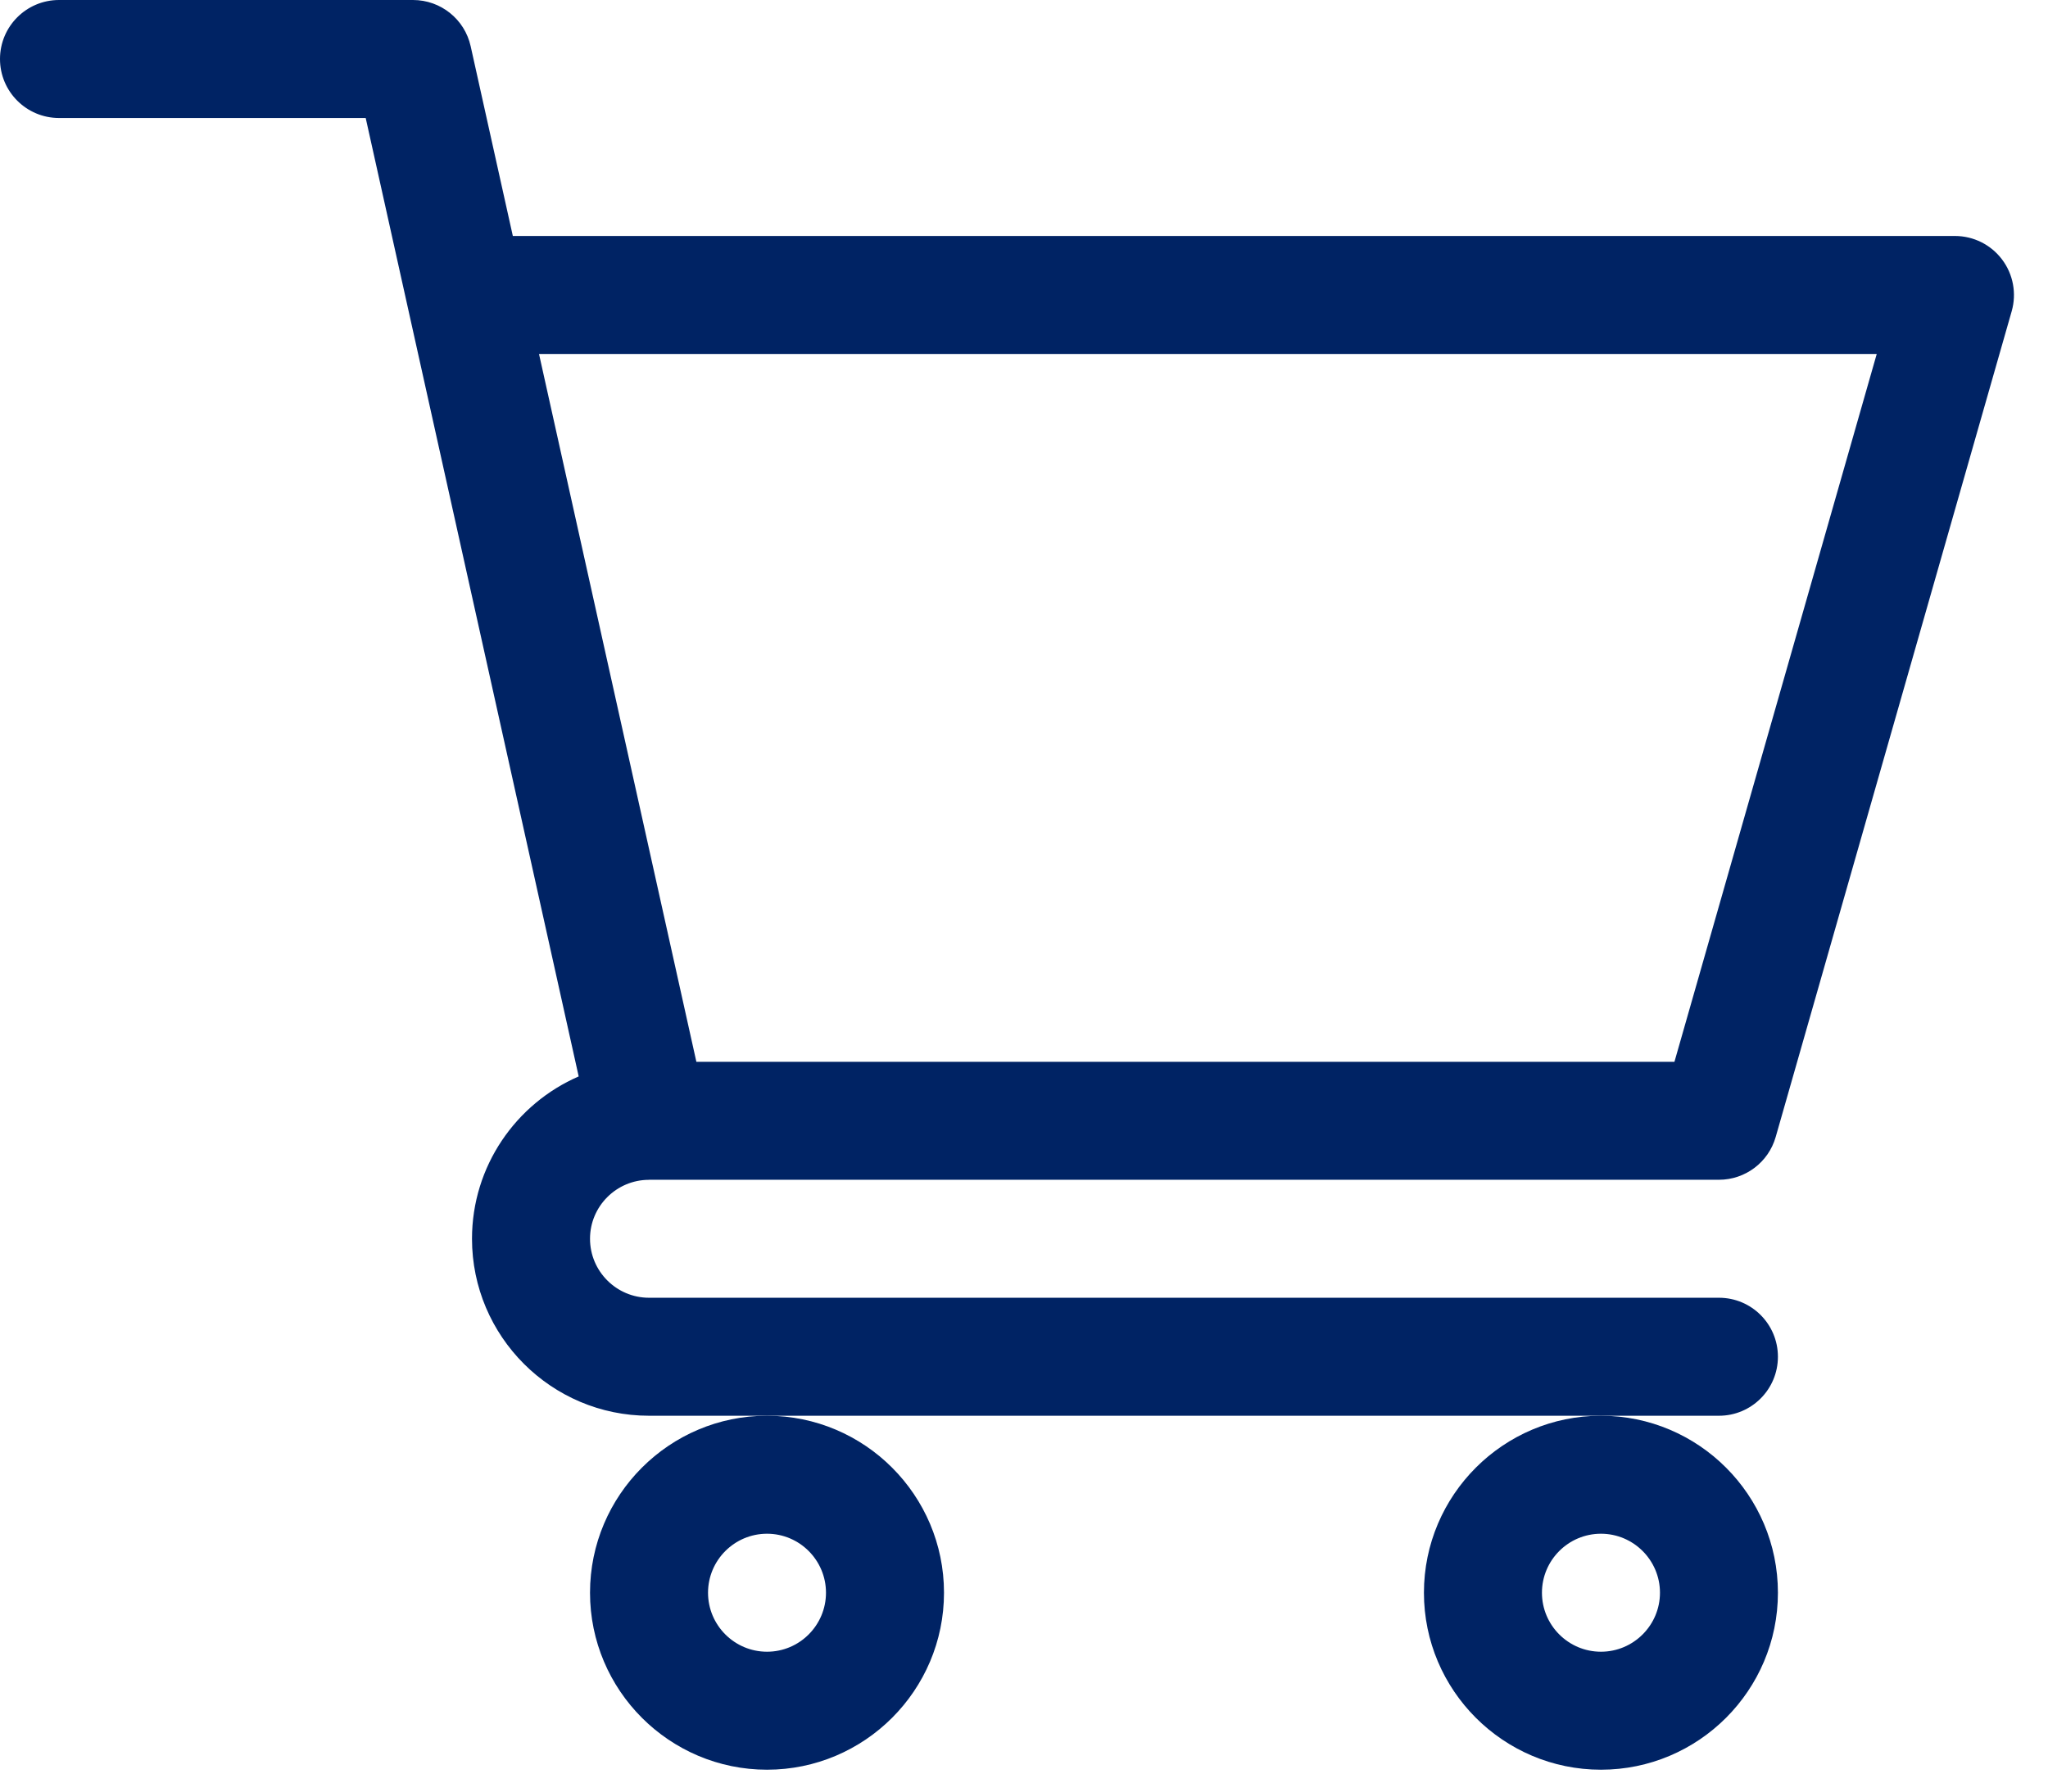
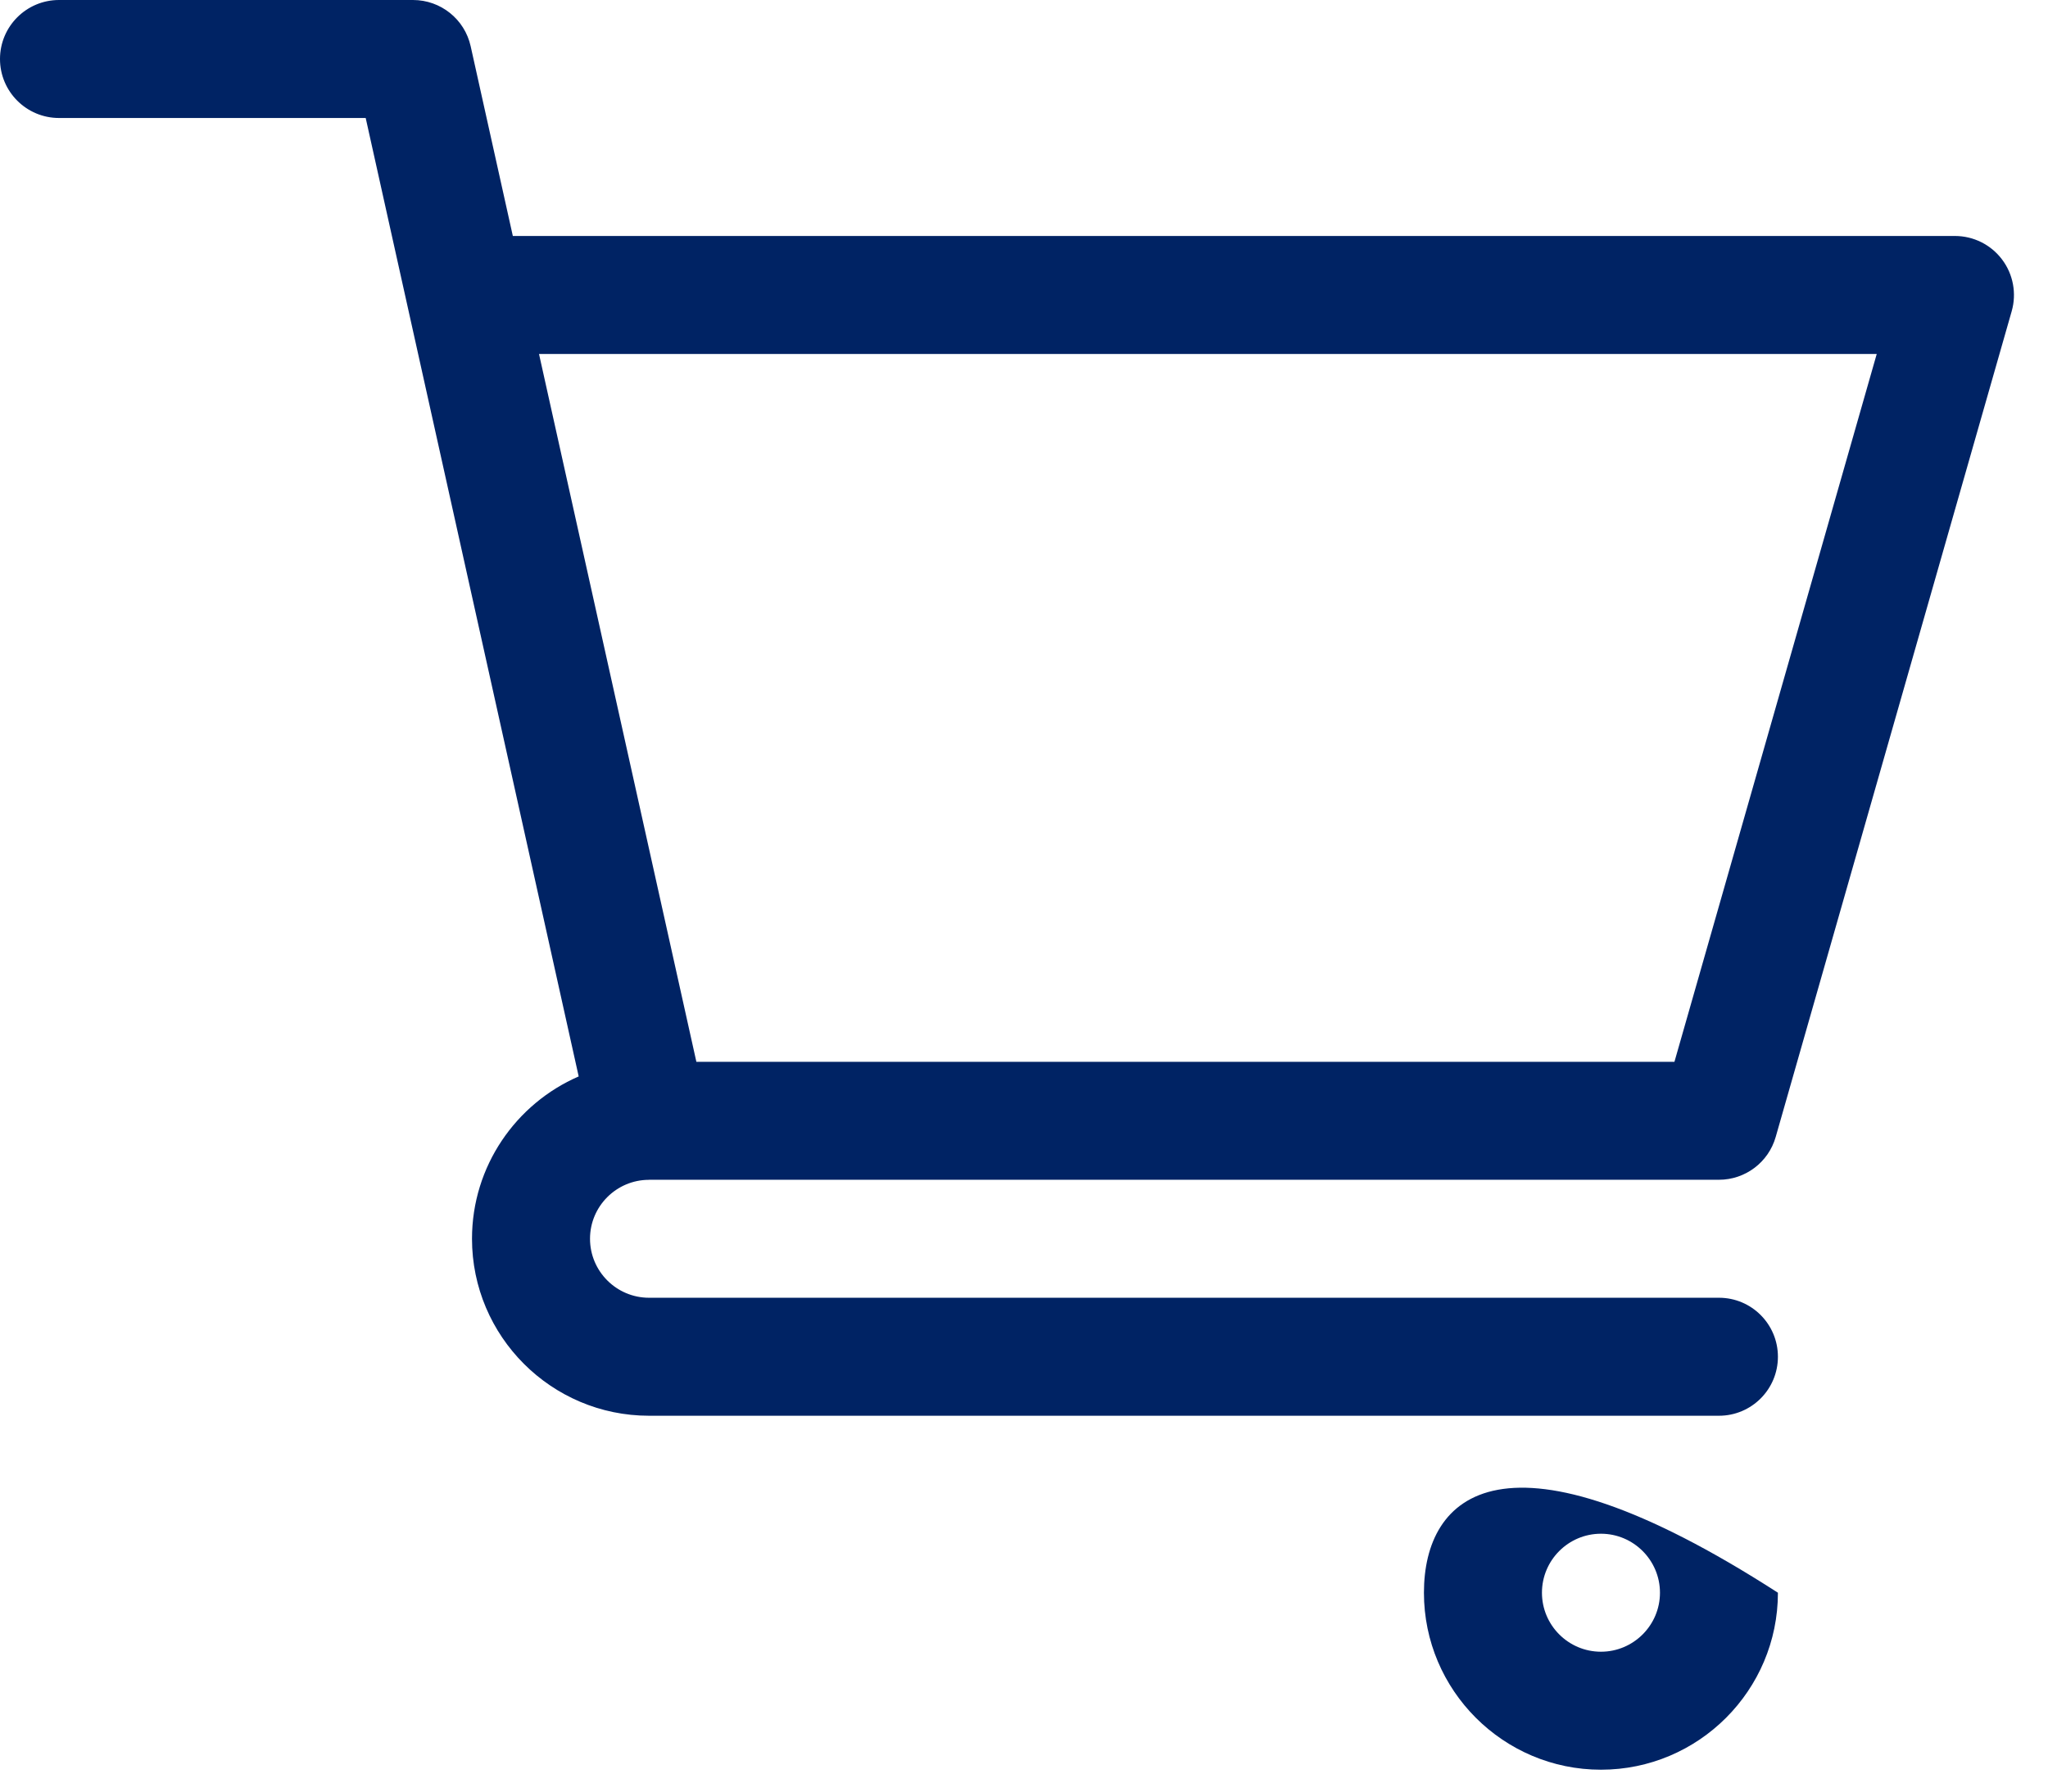
<svg xmlns="http://www.w3.org/2000/svg" width="32" height="28" viewBox="0 0 32 28" fill="none">
  <path d="M10.139 18.439H10.14C10.141 18.439 10.143 18.438 10.144 18.438H26.859C27.27 18.438 27.632 18.165 27.745 17.77L31.433 4.863C31.512 4.585 31.456 4.285 31.282 4.055C31.108 3.824 30.836 3.688 30.546 3.688H8.013L7.354 0.722C7.26 0.3 6.886 0 6.453 0H0.922C0.413 0 0 0.413 0 0.922C0 1.431 0.413 1.844 0.922 1.844H5.714C5.831 2.369 8.868 16.036 9.042 16.823C8.063 17.248 7.375 18.225 7.375 19.36C7.375 20.885 8.616 22.126 10.141 22.126H26.859C27.368 22.126 27.78 21.713 27.78 21.204C27.78 20.695 27.368 20.282 26.859 20.282H10.141C9.633 20.282 9.219 19.869 9.219 19.36C9.219 18.853 9.631 18.44 10.139 18.439ZM29.324 5.532L26.163 16.595H10.881L8.422 5.532H29.324Z" fill="#002364" />
-   <path d="M9.219 24.892C9.219 26.417 10.46 27.658 11.985 27.658C13.509 27.658 14.75 26.417 14.75 24.892C14.75 23.367 13.509 22.126 11.985 22.126C10.46 22.126 9.219 23.367 9.219 24.892ZM11.985 23.97C12.493 23.97 12.906 24.384 12.906 24.892C12.906 25.4 12.493 25.814 11.985 25.814C11.476 25.814 11.063 25.4 11.063 24.892C11.063 24.384 11.476 23.97 11.985 23.97Z" fill="#002364" />
-   <path d="M22.249 24.892C22.249 26.417 23.49 27.658 25.015 27.658C26.54 27.658 27.78 26.417 27.78 24.892C27.78 23.367 26.54 22.126 25.015 22.126C23.49 22.126 22.249 23.367 22.249 24.892ZM25.015 23.97C25.523 23.97 25.937 24.384 25.937 24.892C25.937 25.4 25.523 25.814 25.015 25.814C24.506 25.814 24.093 25.4 24.093 24.892C24.093 24.384 24.506 23.97 25.015 23.97Z" fill="#002364" />
+   <path d="M22.249 24.892C22.249 26.417 23.49 27.658 25.015 27.658C26.54 27.658 27.78 26.417 27.78 24.892C23.49 22.126 22.249 23.367 22.249 24.892ZM25.015 23.97C25.523 23.97 25.937 24.384 25.937 24.892C25.937 25.4 25.523 25.814 25.015 25.814C24.506 25.814 24.093 25.4 24.093 24.892C24.093 24.384 24.506 23.97 25.015 23.97Z" fill="#002364" />
</svg>